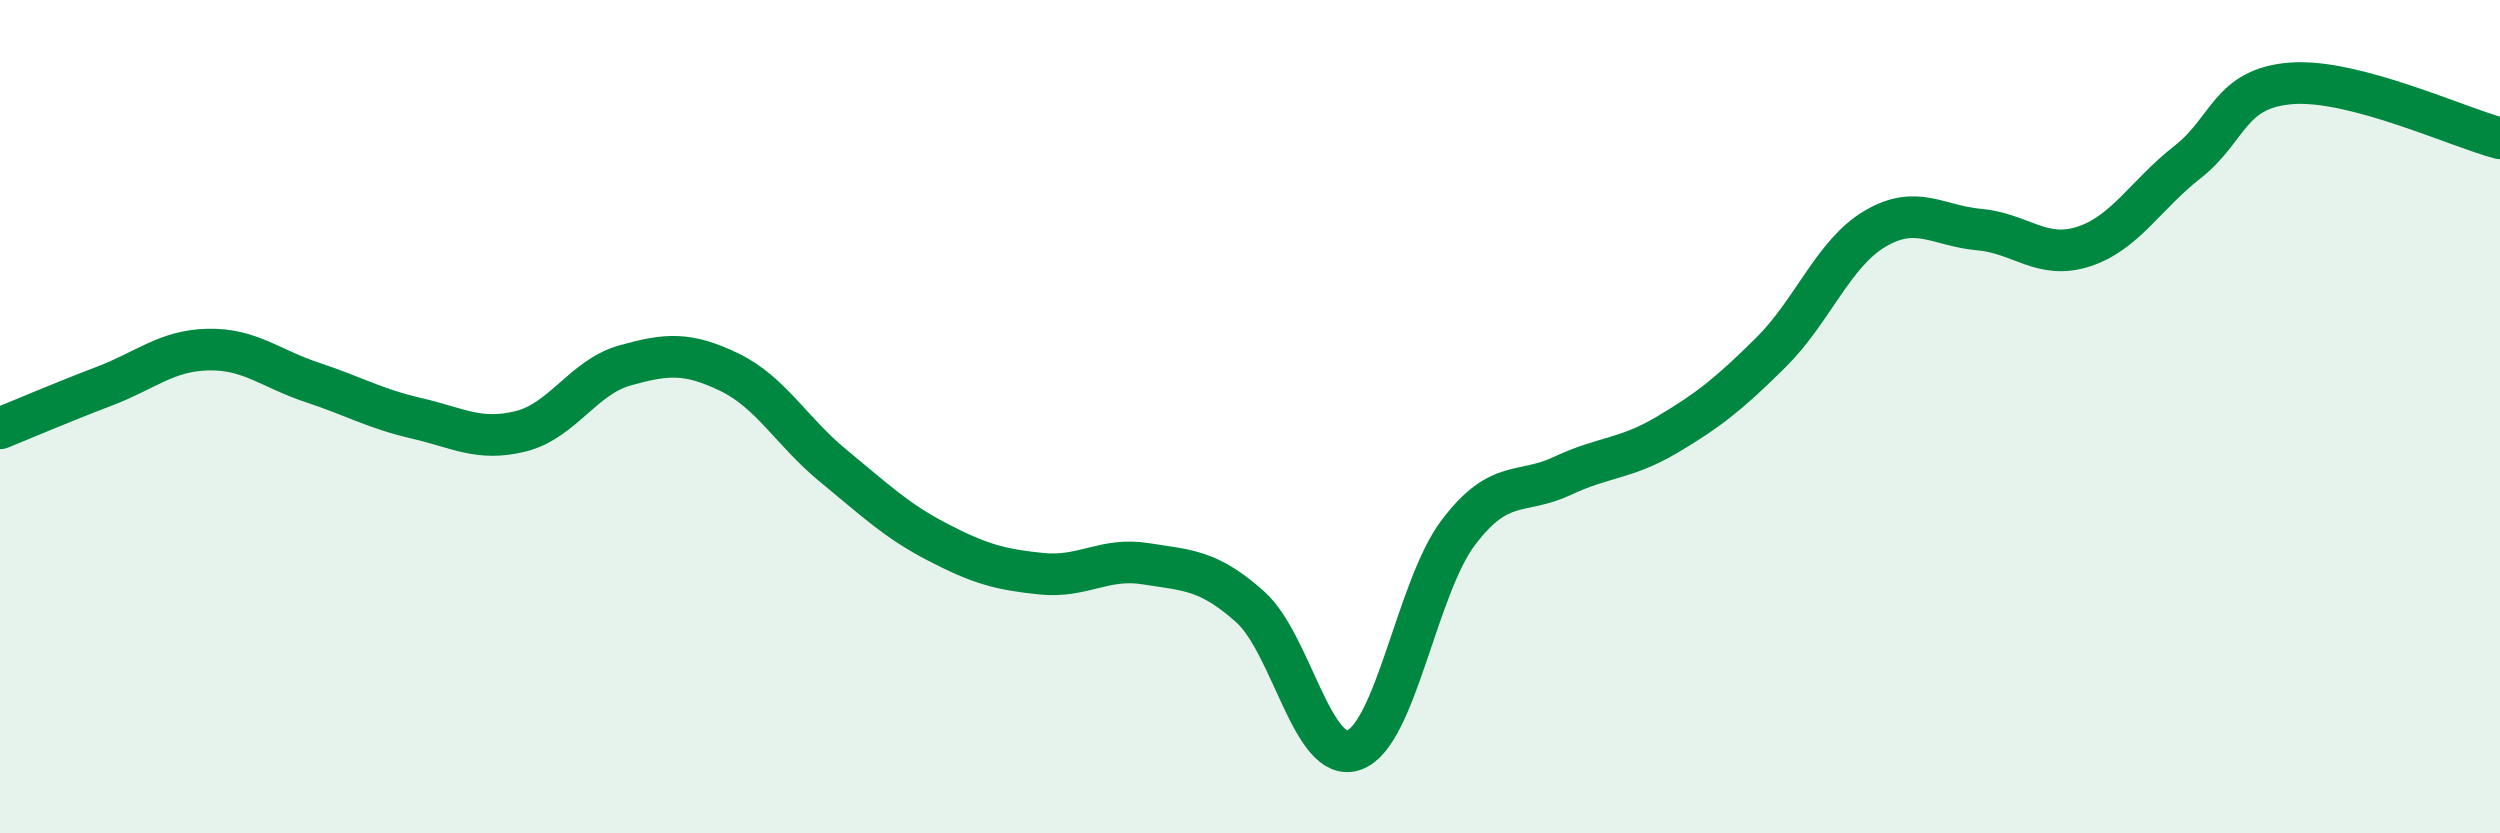
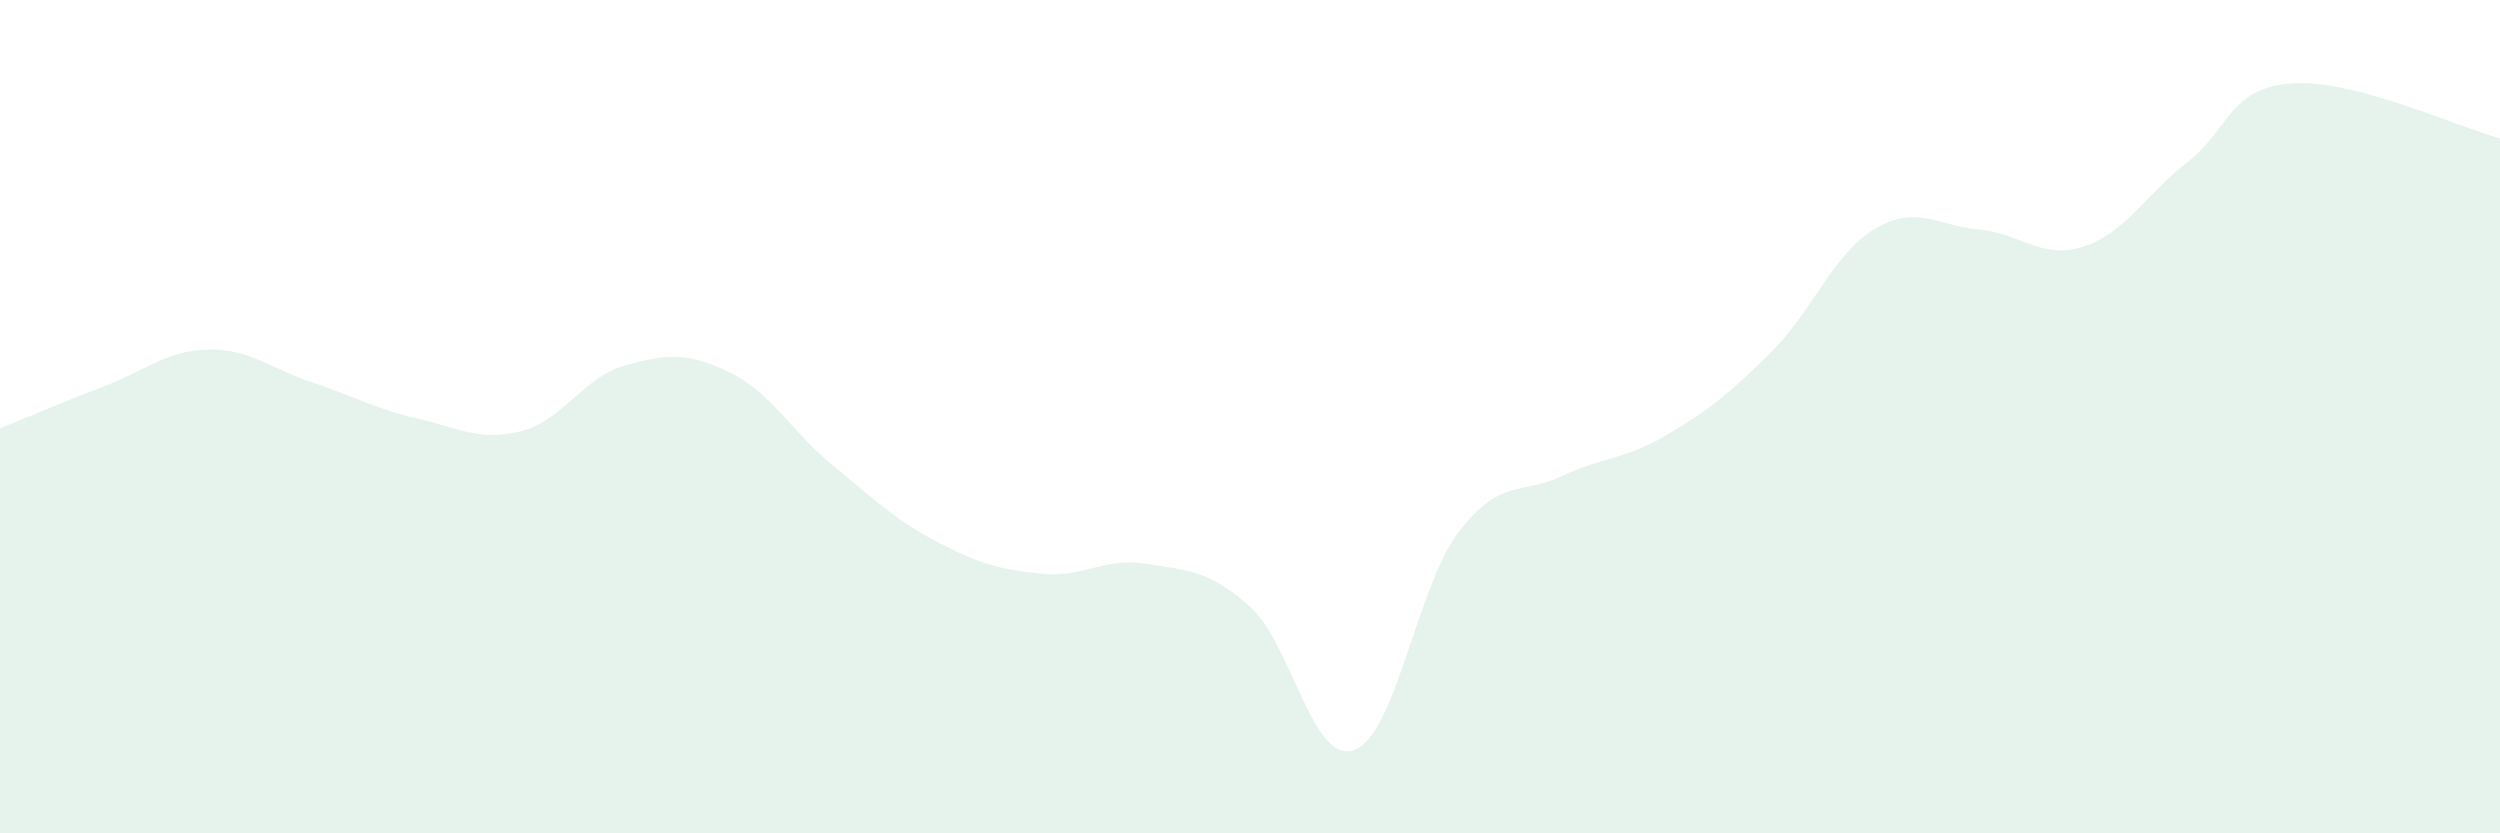
<svg xmlns="http://www.w3.org/2000/svg" width="60" height="20" viewBox="0 0 60 20">
  <path d="M 0,10.28 C 0.5,10.08 1.5,9.65 2.5,9.27 C 3.5,8.89 4,8.41 5,8.39 C 6,8.37 6.5,8.85 7.5,9.18 C 8.5,9.51 9,9.81 10,10.04 C 11,10.27 11.5,10.6 12.5,10.35 C 13.5,10.1 14,9.05 15,8.77 C 16,8.49 16.5,8.45 17.5,8.93 C 18.5,9.41 19,10.36 20,11.18 C 21,12 21.5,12.49 22.5,13.01 C 23.5,13.53 24,13.67 25,13.77 C 26,13.87 26.5,13.37 27.5,13.53 C 28.5,13.69 29,13.67 30,14.56 C 31,15.45 31.5,18.36 32.5,18 C 33.5,17.64 34,14.1 35,12.78 C 36,11.46 36.5,11.89 37.5,11.42 C 38.5,10.95 39,11.03 40,10.44 C 41,9.85 41.5,9.45 42.5,8.46 C 43.5,7.47 44,6.08 45,5.49 C 46,4.9 46.5,5.42 47.5,5.51 C 48.5,5.6 49,6.24 50,5.92 C 51,5.6 51.5,4.67 52.5,3.89 C 53.5,3.11 53.5,2.11 55,2 C 56.5,1.89 59,3.06 60,3.32L60 20L0 20Z" fill="#008740" opacity="0.1" stroke-linecap="round" stroke-linejoin="round" />
-   <path d="M 0,10.28 C 0.5,10.08 1.5,9.65 2.5,9.27 C 3.5,8.89 4,8.41 5,8.39 C 6,8.37 6.5,8.85 7.5,9.18 C 8.5,9.51 9,9.81 10,10.04 C 11,10.27 11.5,10.6 12.5,10.35 C 13.5,10.1 14,9.05 15,8.77 C 16,8.49 16.5,8.45 17.5,8.93 C 18.5,9.41 19,10.36 20,11.18 C 21,12 21.5,12.49 22.5,13.01 C 23.5,13.53 24,13.67 25,13.77 C 26,13.87 26.5,13.37 27.5,13.53 C 28.5,13.69 29,13.67 30,14.56 C 31,15.45 31.5,18.36 32.5,18 C 33.5,17.64 34,14.1 35,12.78 C 36,11.46 36.5,11.89 37.5,11.42 C 38.5,10.95 39,11.03 40,10.44 C 41,9.85 41.5,9.45 42.5,8.46 C 43.5,7.47 44,6.08 45,5.49 C 46,4.9 46.5,5.42 47.5,5.51 C 48.5,5.6 49,6.24 50,5.92 C 51,5.6 51.5,4.67 52.5,3.89 C 53.5,3.11 53.5,2.11 55,2 C 56.5,1.89 59,3.06 60,3.32" stroke="#008740" stroke-width="1" fill="none" stroke-linecap="round" stroke-linejoin="round" />
</svg>